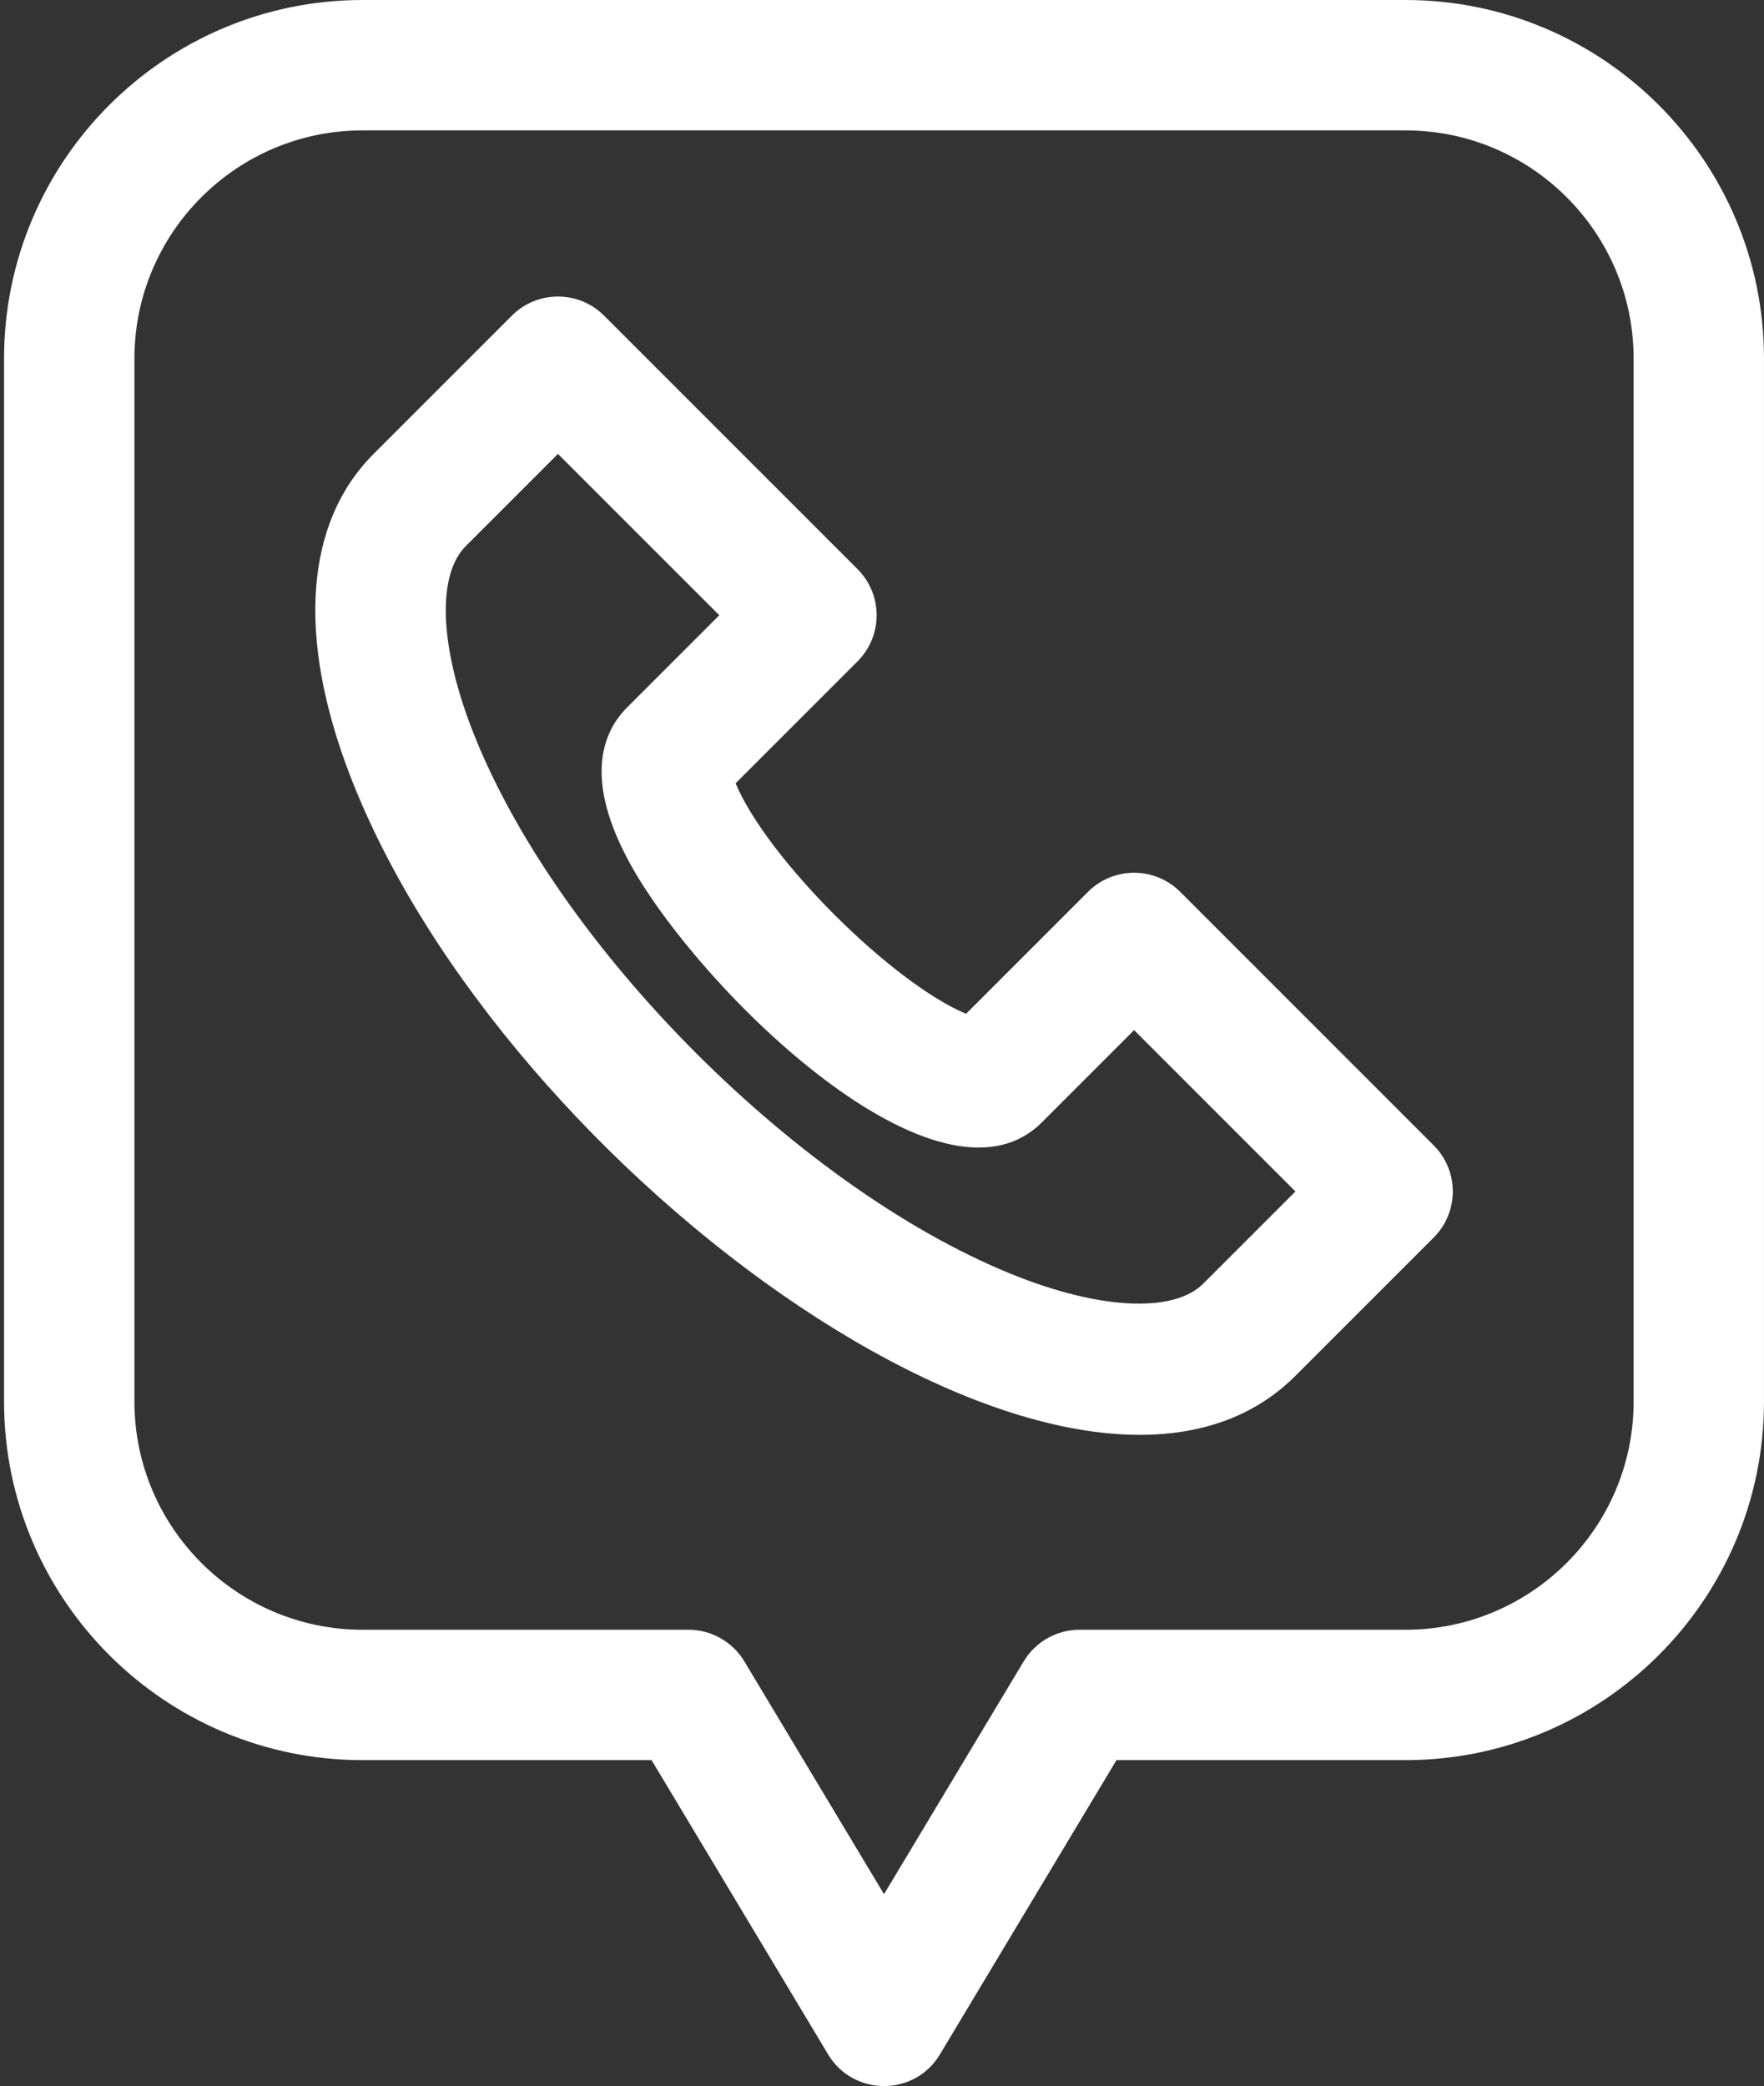
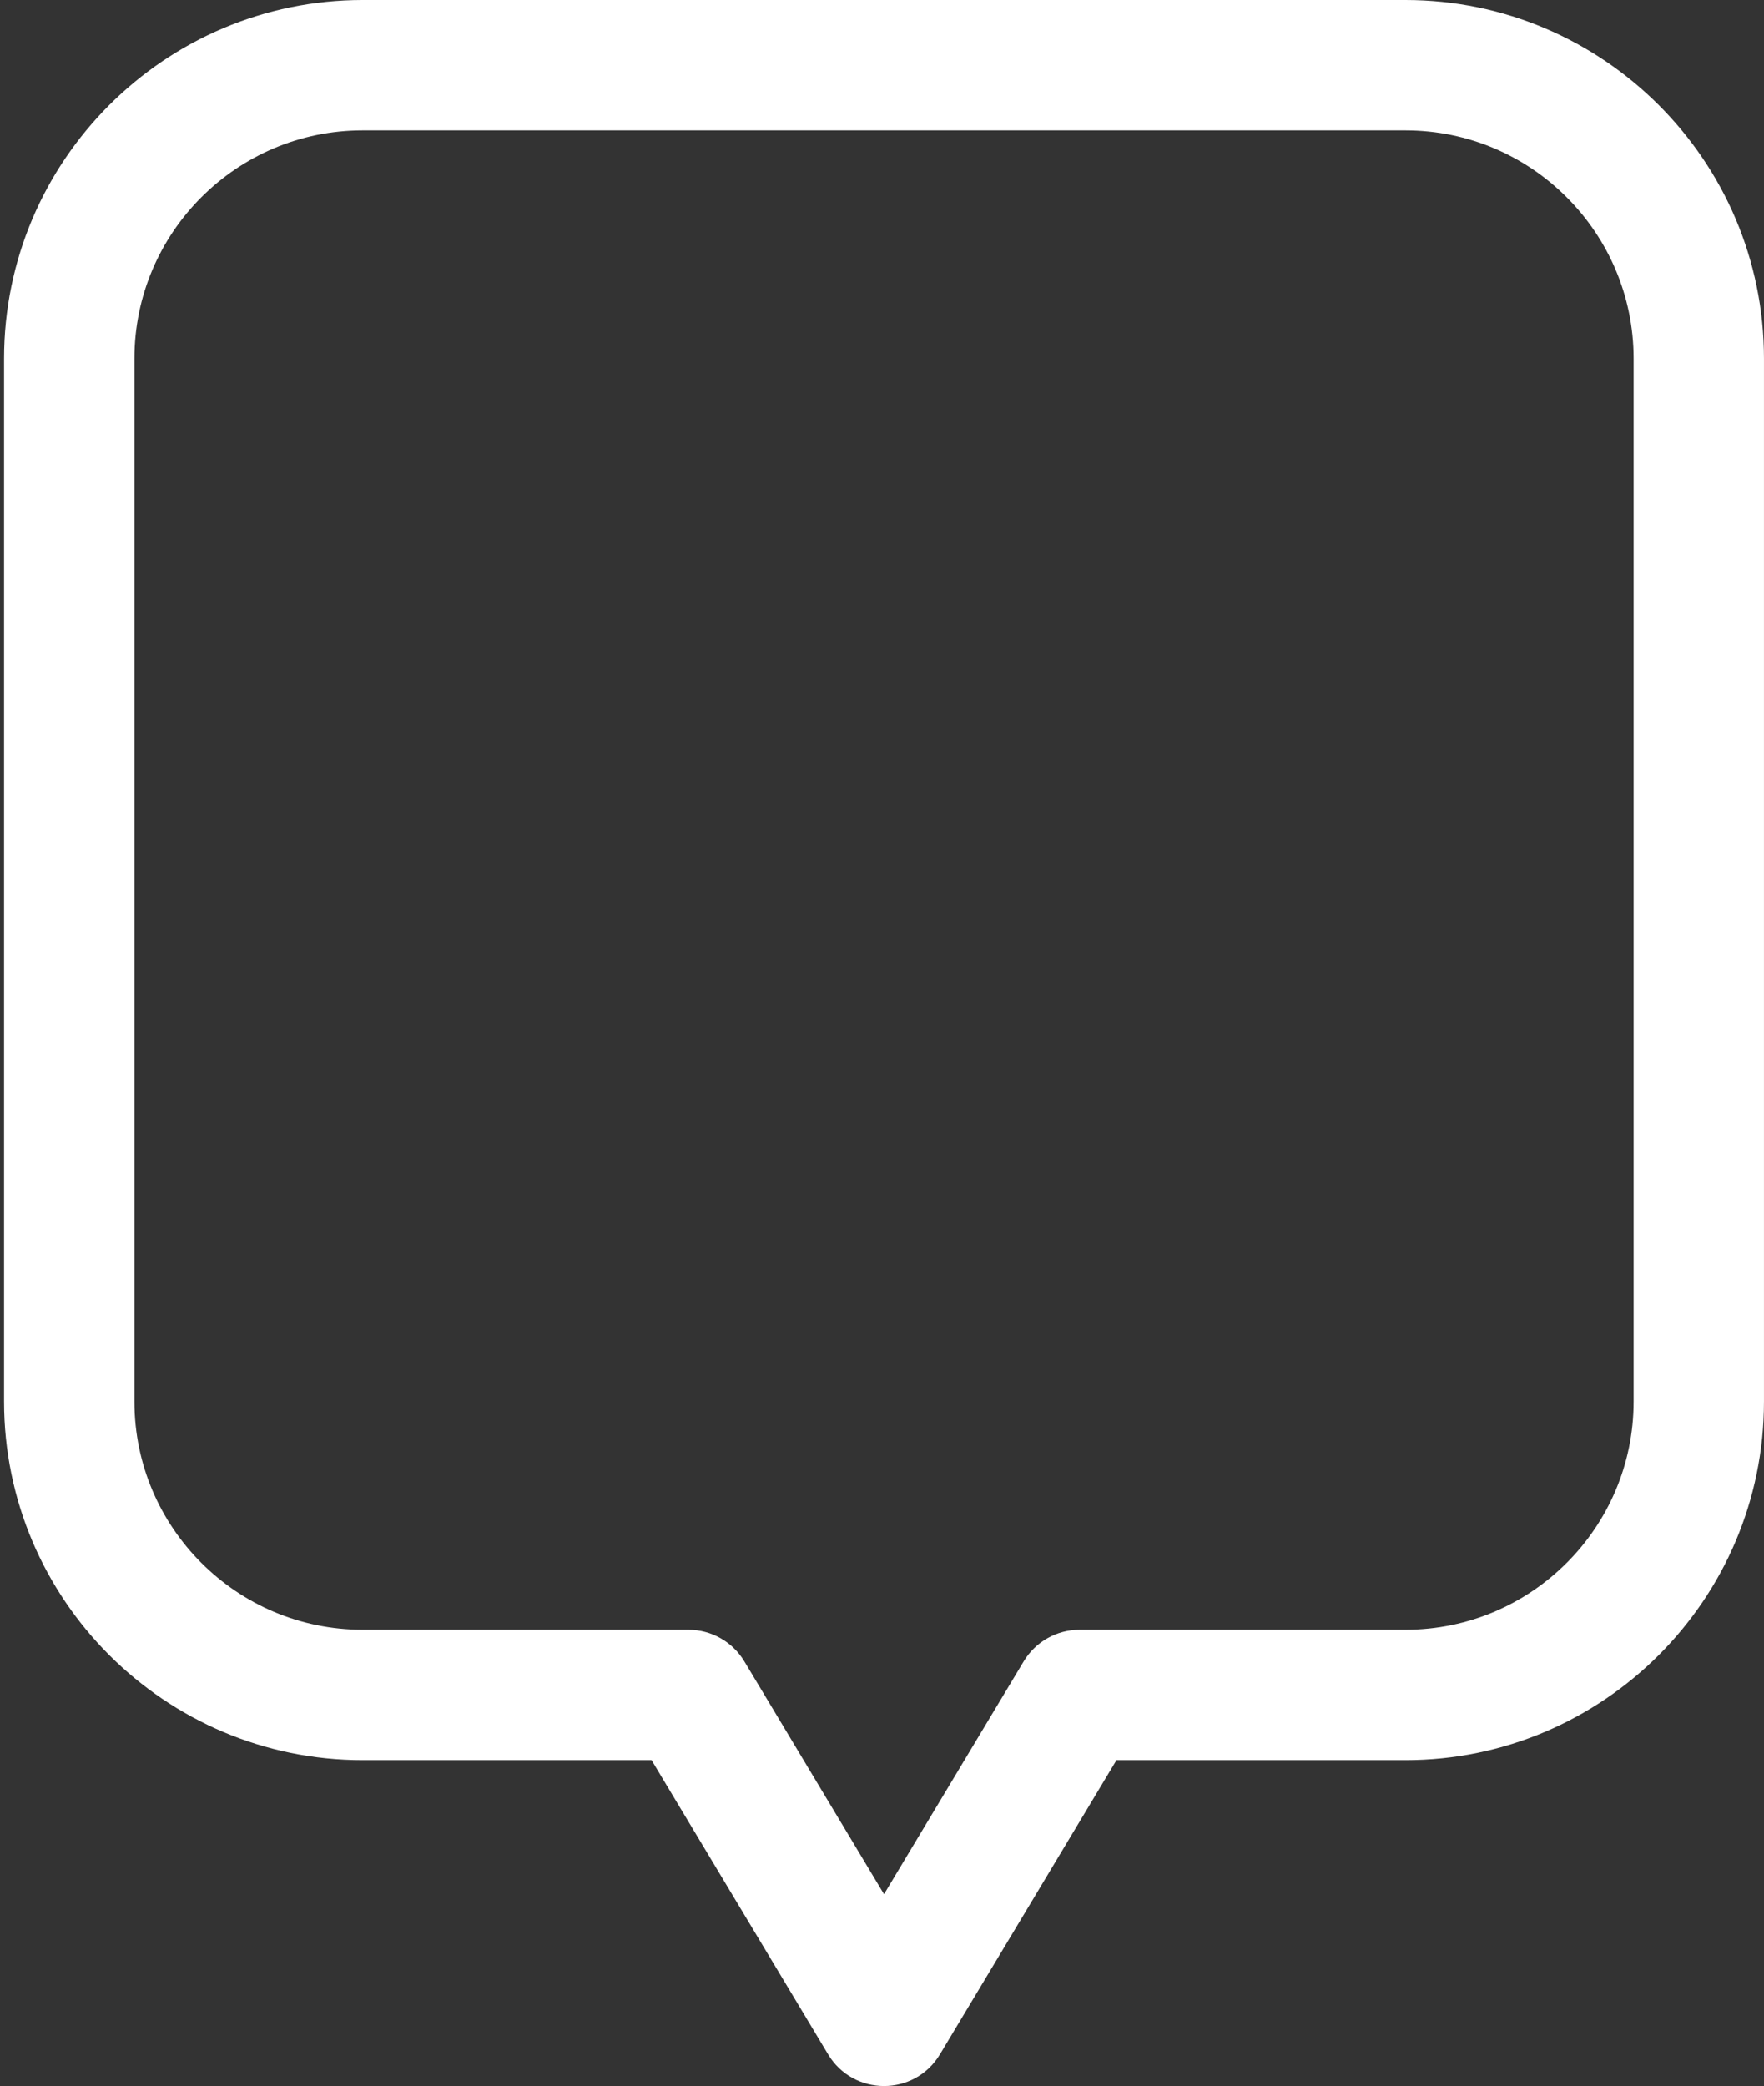
<svg xmlns="http://www.w3.org/2000/svg" width="433px" height="512px" viewBox="0 0 433 512" version="1.1">
  <rect x="0" y="0" width="433" height="512" fill="#333333" stroke="none" />
  <title>bubble-speech</title>
  <desc>Created with Sketch.</desc>
  <g id="Page-1" stroke="none" stroke-width="1" fill="none" fill-rule="evenodd">
    <g id="bubble-speech" fill="#FFFFFF" fill-rule="nonzero">
      <g id="Group" transform="translate(0.996, 0)">
-         <path d="M288.699,218.887 C282.454,212.642 272.319,212.639 266.071,218.887 L236.134,248.825 C217.838,241.138 187.302,210.669 179.566,192.257 L209.504,162.319 C215.752,156.071 215.752,145.94 209.504,139.692 L147.278,77.466 C141.035,71.222 130.898,71.218 124.651,77.466 L90.711,111.407 C73.88,128.237 71.821,156.251 84.913,190.288 C122.632,288.358 263.987,390.677 316.985,337.681 L350.926,303.74 C357.174,297.492 357.174,287.361 350.926,281.113 L288.699,218.887 Z M294.356,315.054 C287.327,322.081 270.173,321.53 249.589,313.612 C196.403,293.157 135.295,232.143 114.778,178.801 C106.86,158.216 106.308,141.063 113.336,134.034 L135.963,111.407 L175.561,151.005 L152.935,173.632 C146.903,179.663 142.166,191.271 153.858,212.315 C171.012,243.192 229.626,300.586 254.758,275.456 L277.385,252.829 L316.983,292.427 L294.356,315.054 Z" id="Shape" />
        <path d="M344,0 L88,0 C39.477,0 0,39.477 0,88 L0,344 C0,392.523 39.477,432 88,432 L158.941,432 L202.28,504.231 C208.47,514.548 223.492,514.61 229.719,504.231 L273.059,432 L344,432 C392.523,432 432,392.523 432,344 L432,88 C432,39.477 392.524,0 344,0 Z M400,344 C400,374.879 374.878,400 344,400 L264,400 C258.38,400 253.172,402.949 250.28,407.769 L216,464.902 L181.72,407.769 C178.828,402.95 173.62,400 168,400 L88,400 C57.122,400 32,374.879 32,344 L32,88 C32,57.121 57.122,32 88,32 L344,32 C374.878,32 400,57.121 400,88 L400,344 Z" id="Shape" />
      </g>
    </g>
  </g>
</svg>